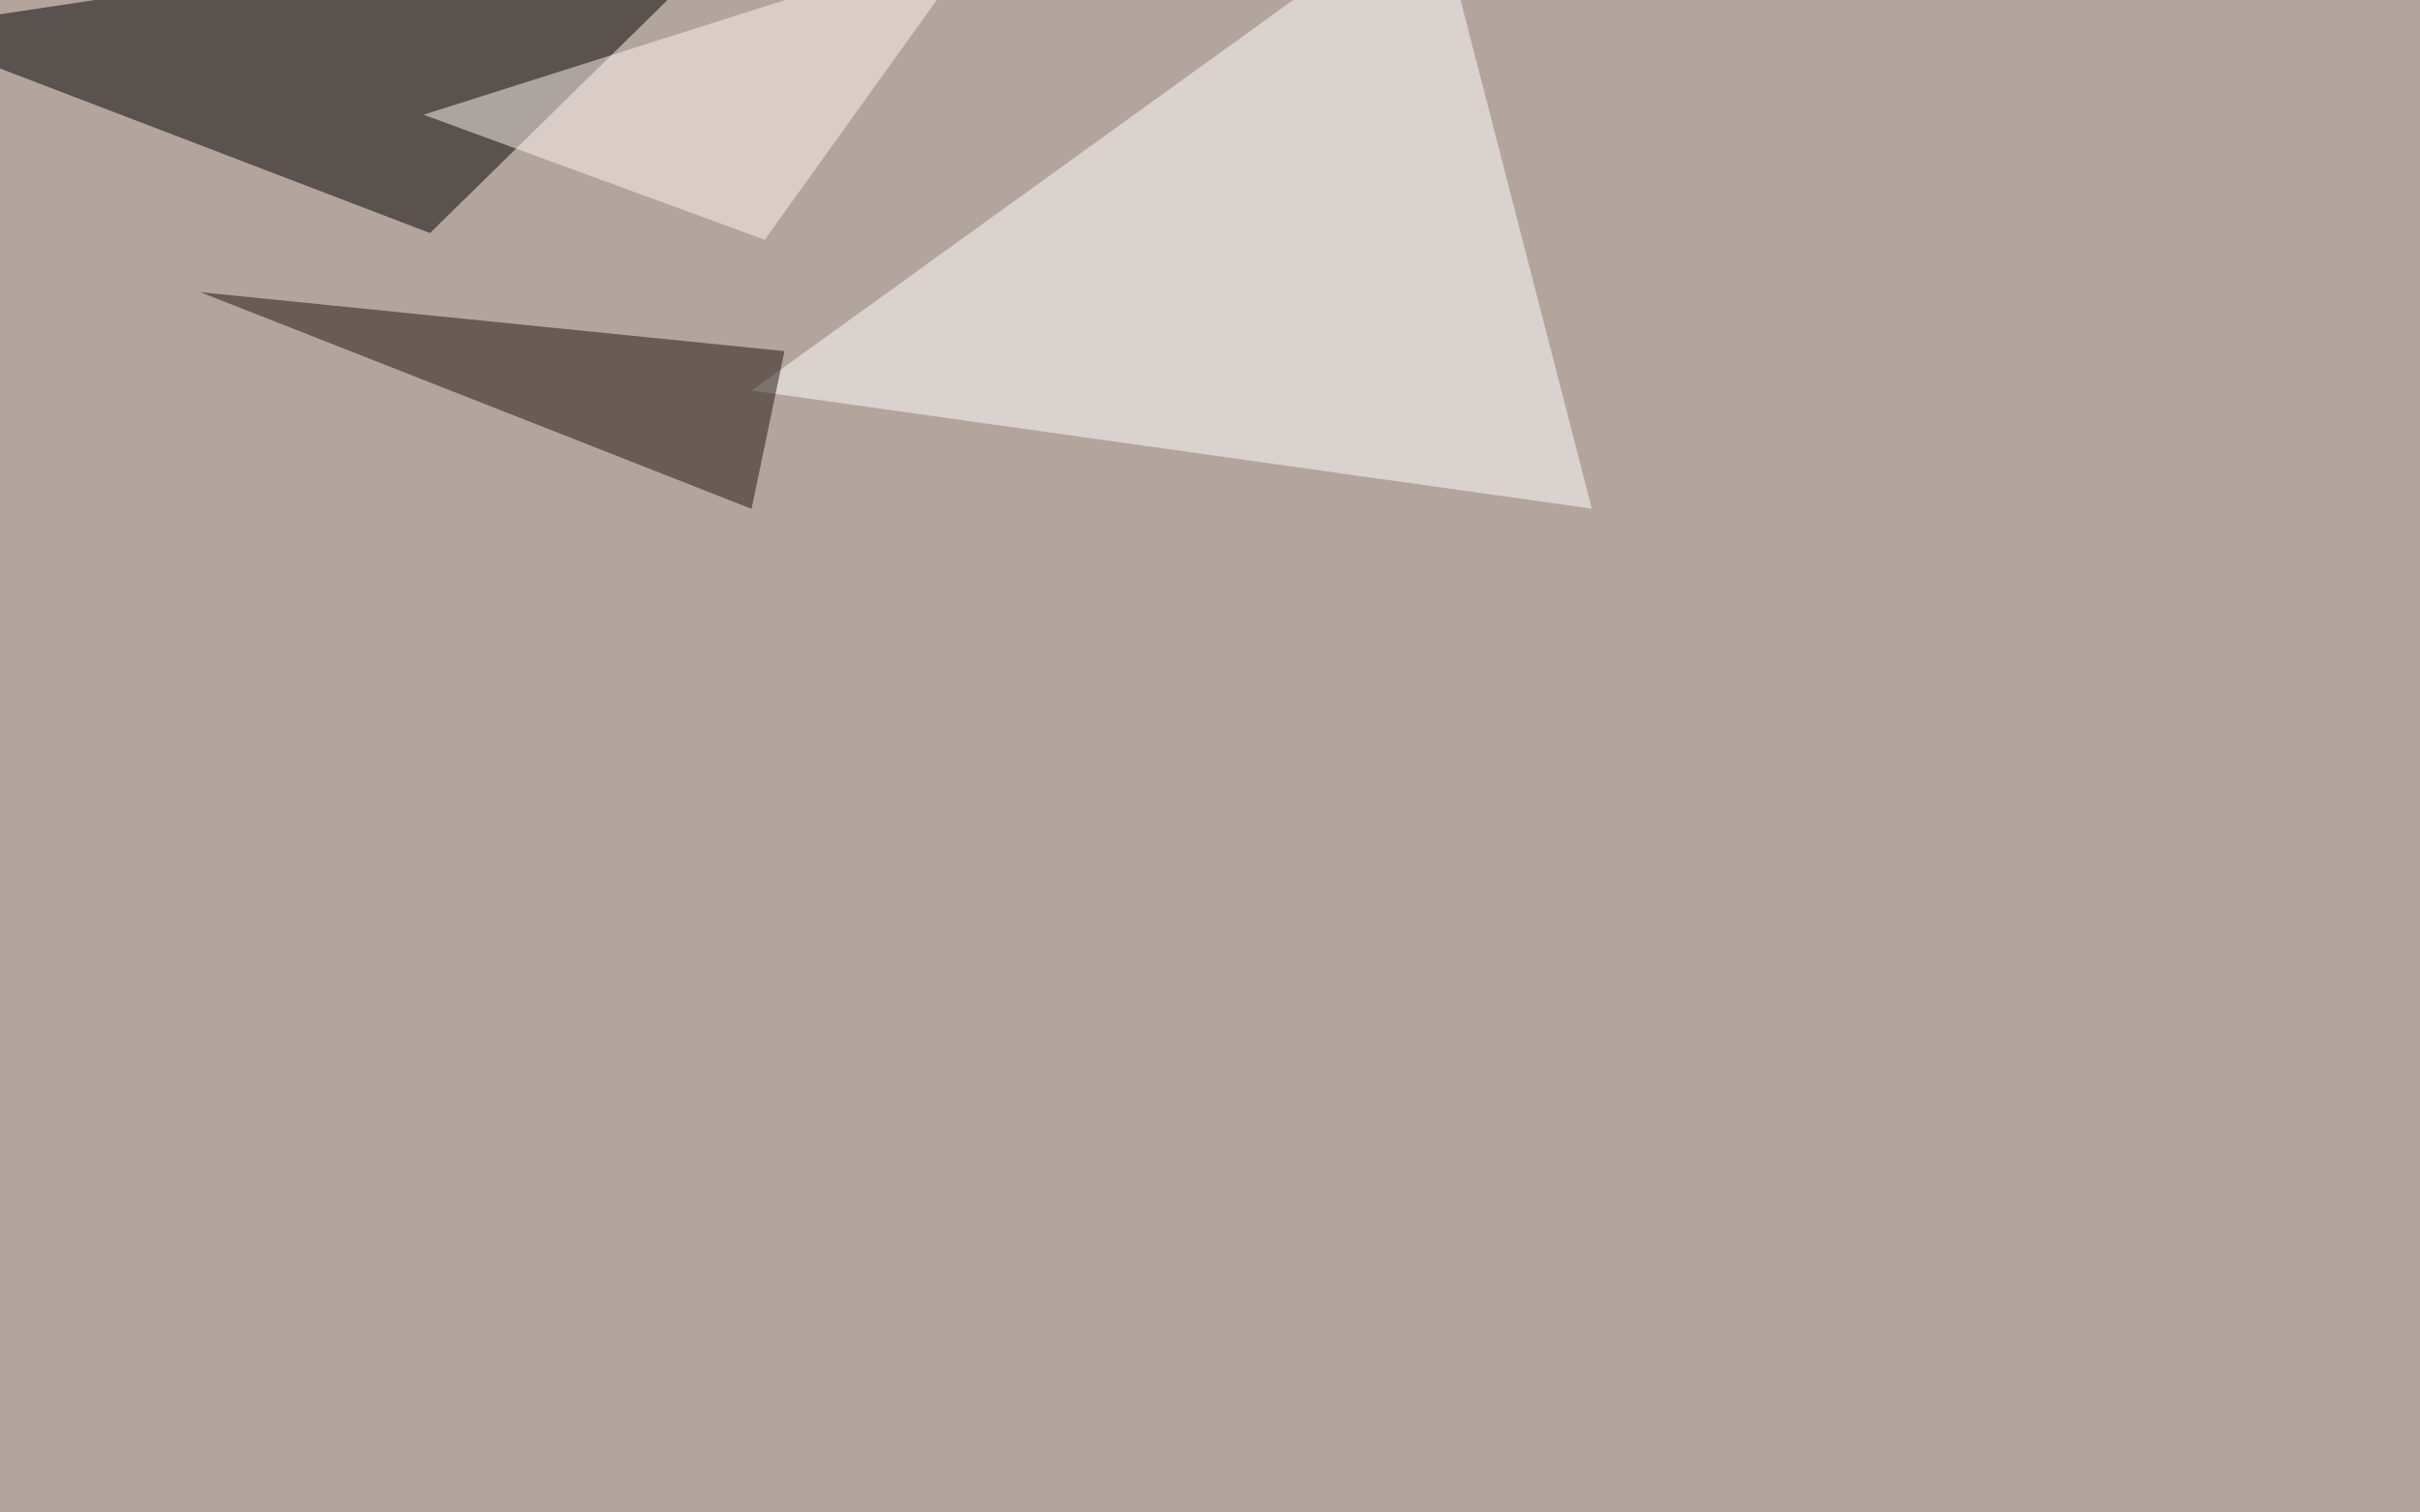
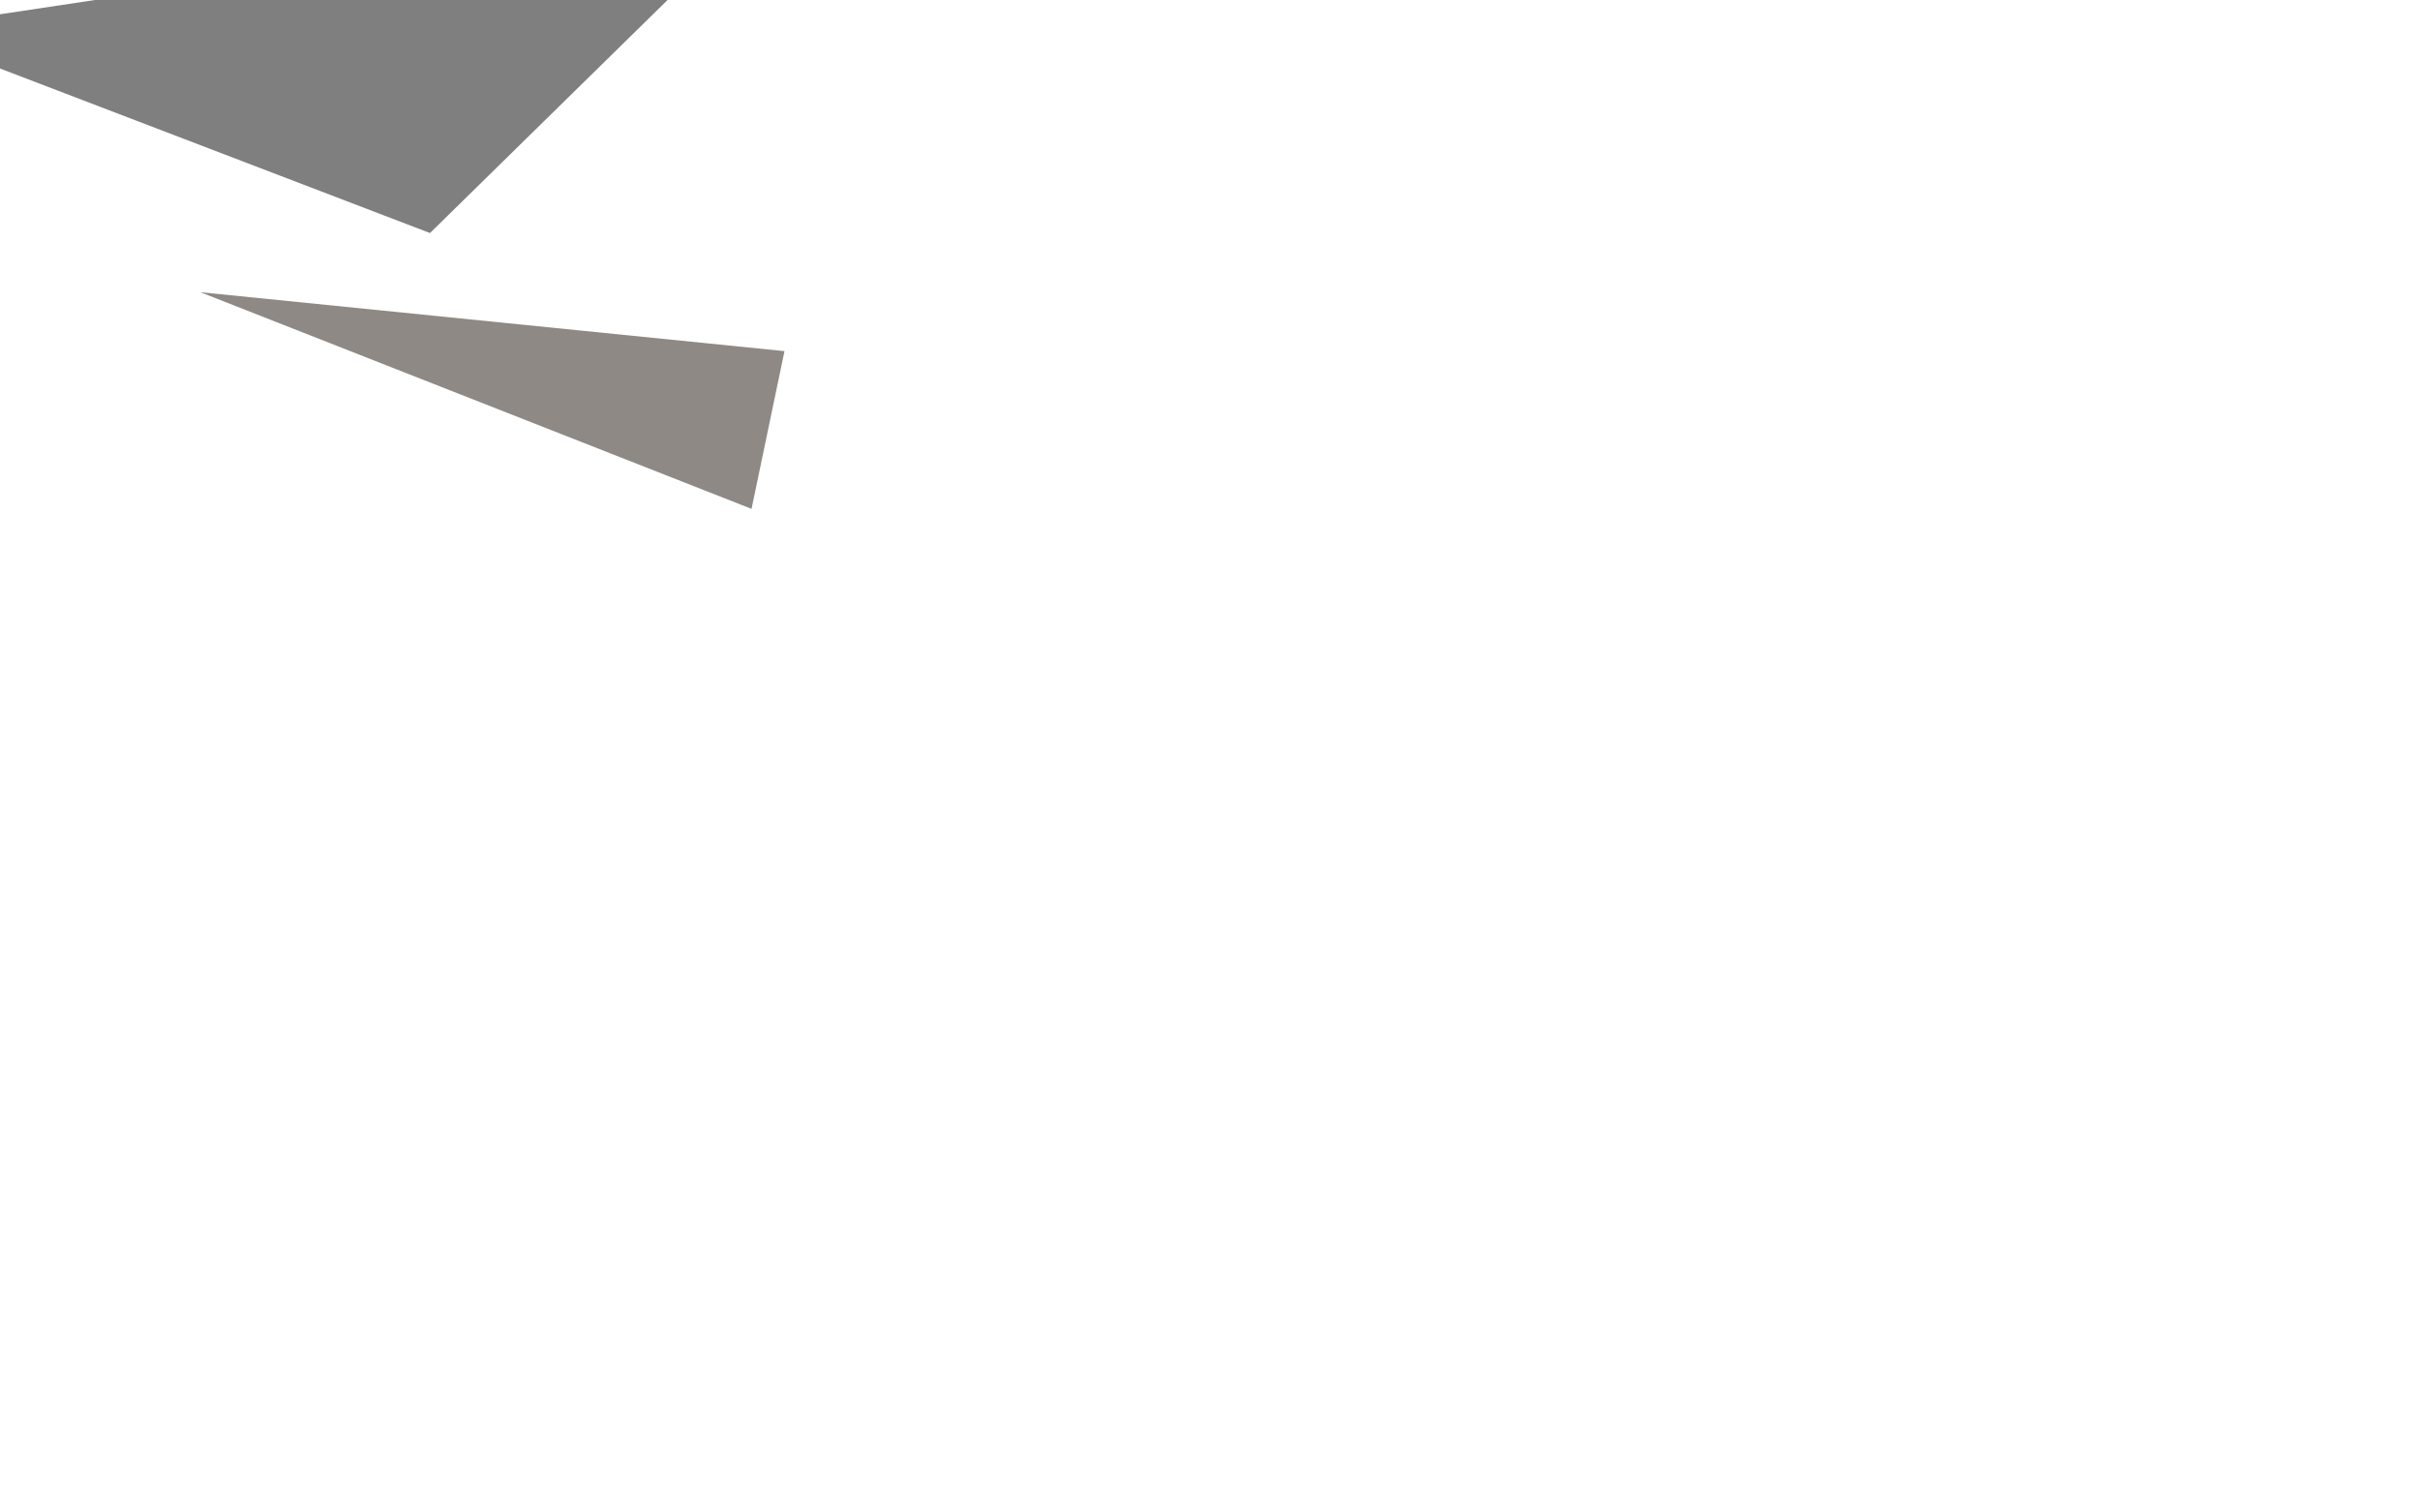
<svg xmlns="http://www.w3.org/2000/svg" width="1080" height="675">
  <filter id="a">
    <feGaussianBlur stdDeviation="55" />
  </filter>
-   <rect width="100%" height="100%" fill="#b4a49e" />
  <g filter="url(#a)">
    <g fill-opacity=".5">
      <path d="M344.2-45.4L-45.4 13.2 191.9 104z" />
-       <path fill="#fff" d="M710.4 227l-375-52.7L640.1-45.4z" />
      <path fill="#1f140a" d="M89.4 130.4l246 96.7 14.7-70.4z" />
-       <path fill="#fff6f1" d="M438-27.8l-249 79L341.3 107z" />
    </g>
  </g>
</svg>